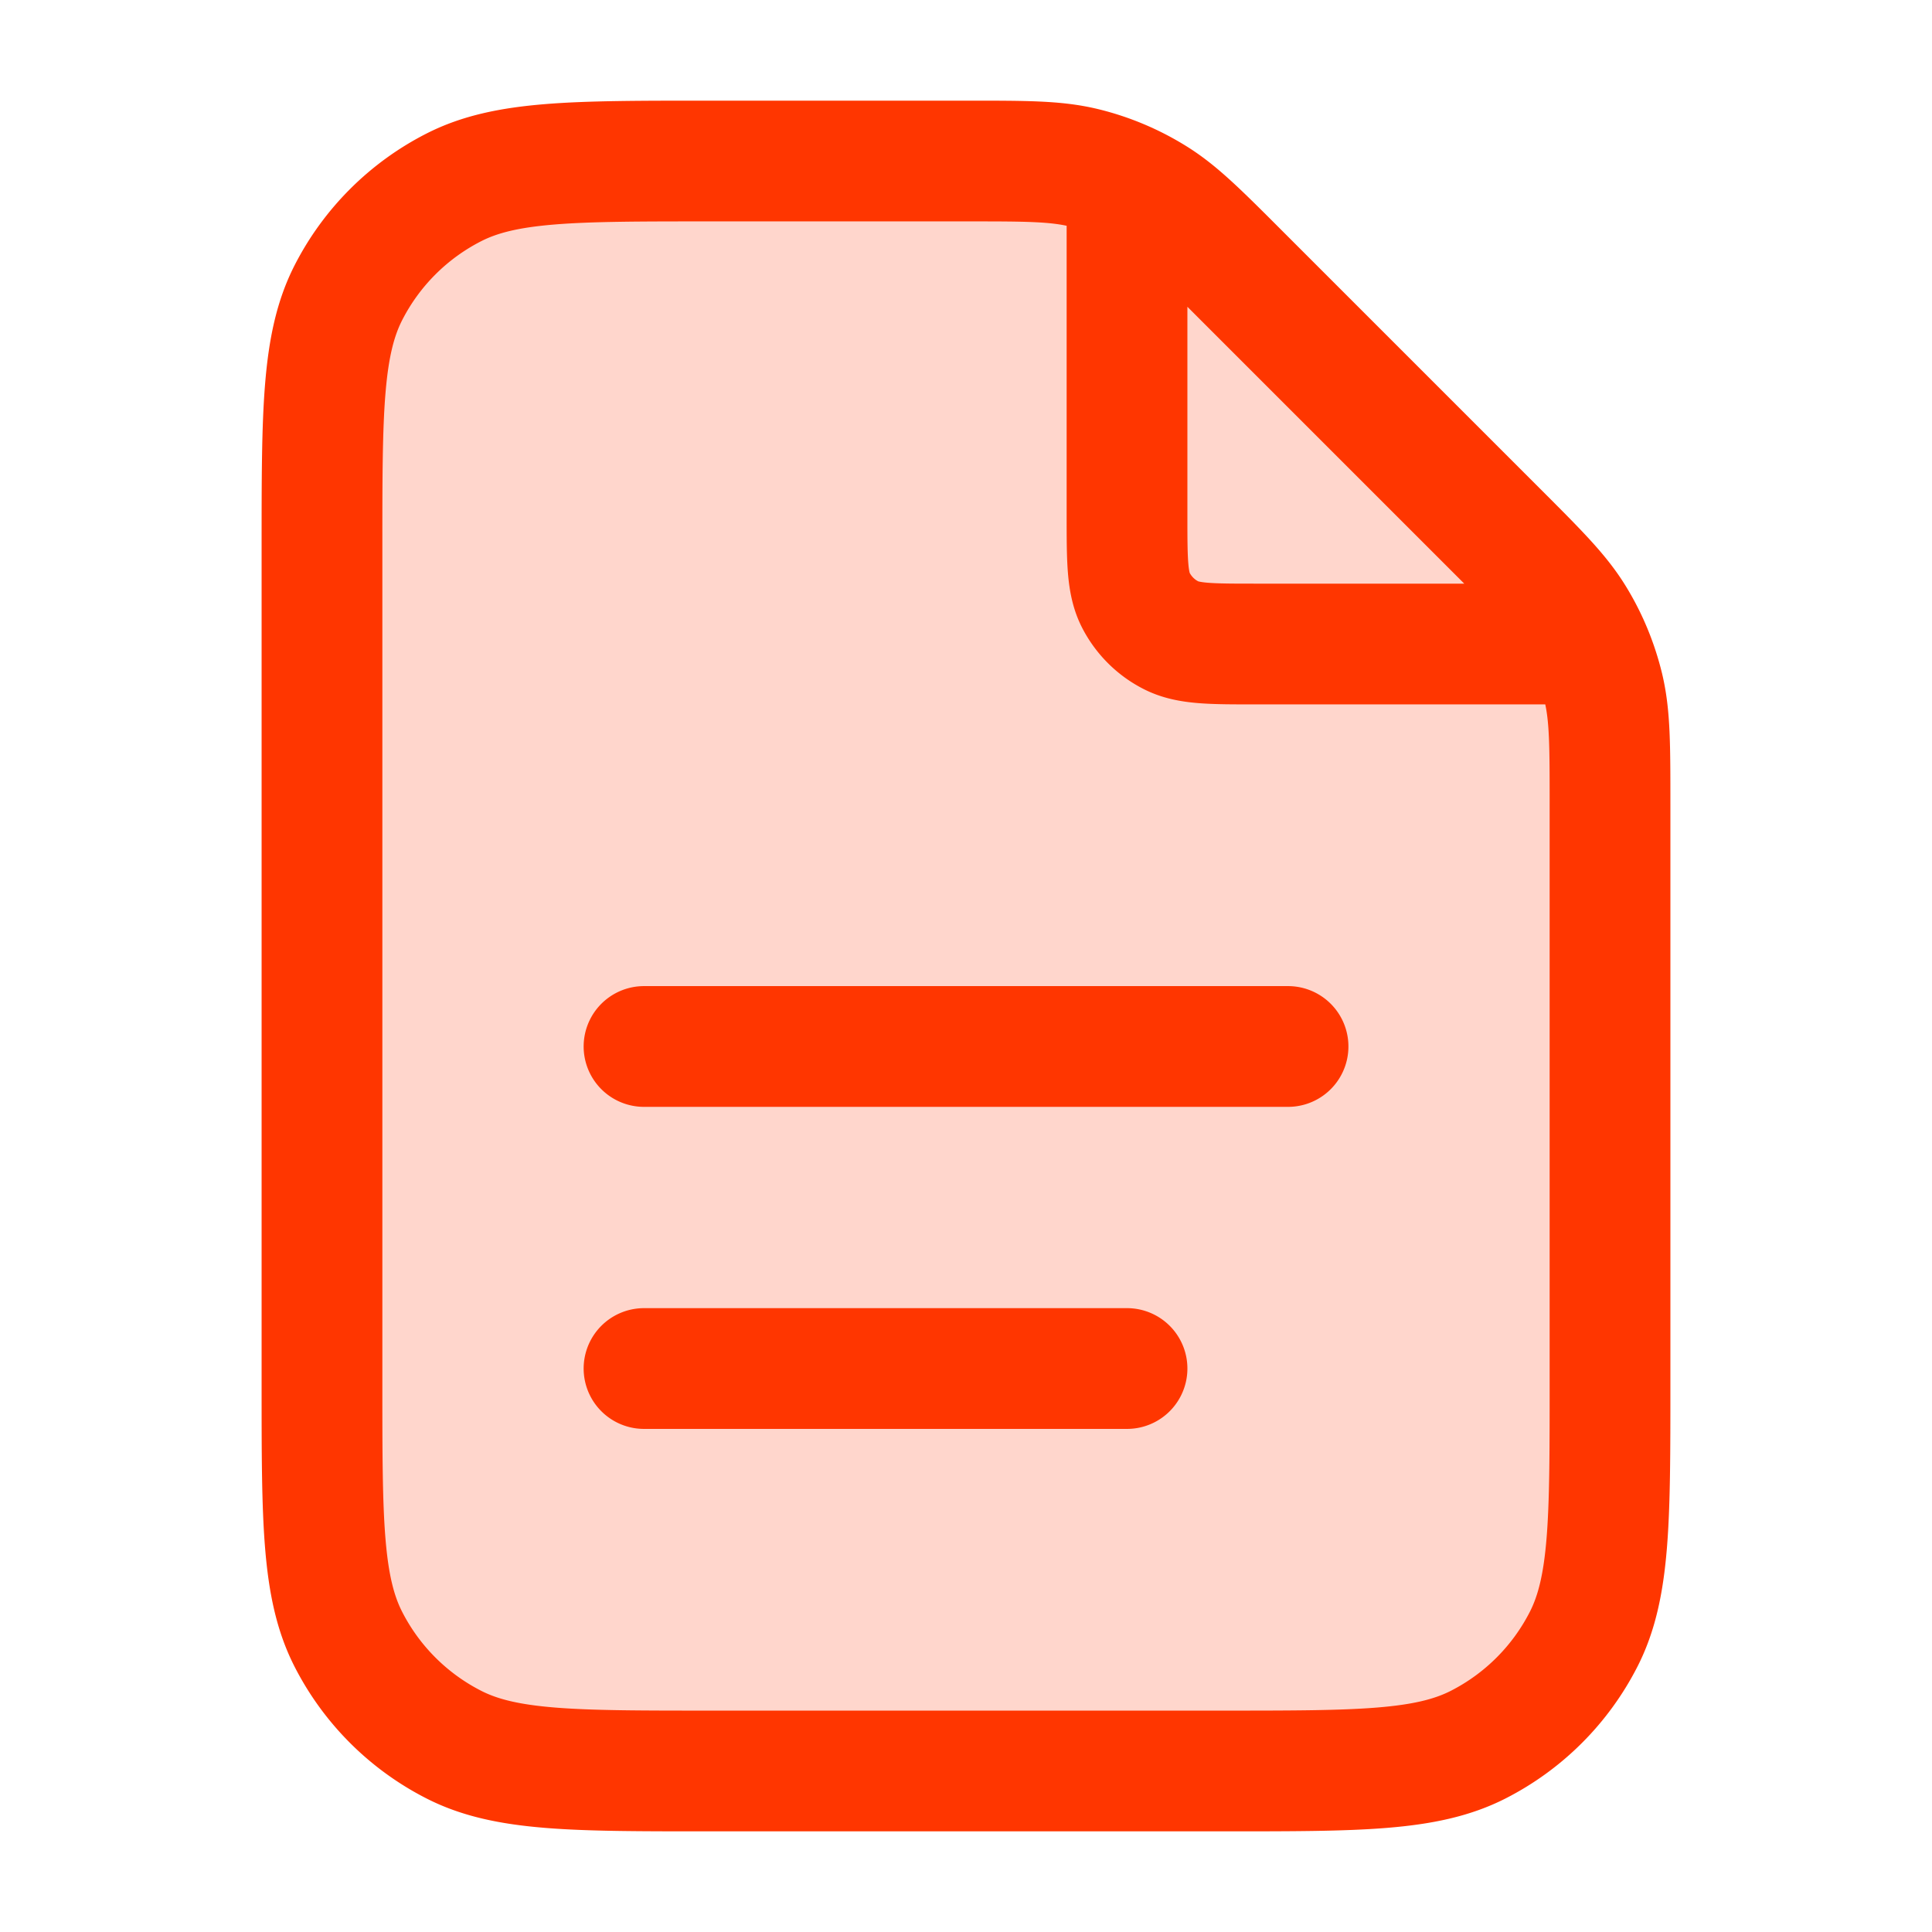
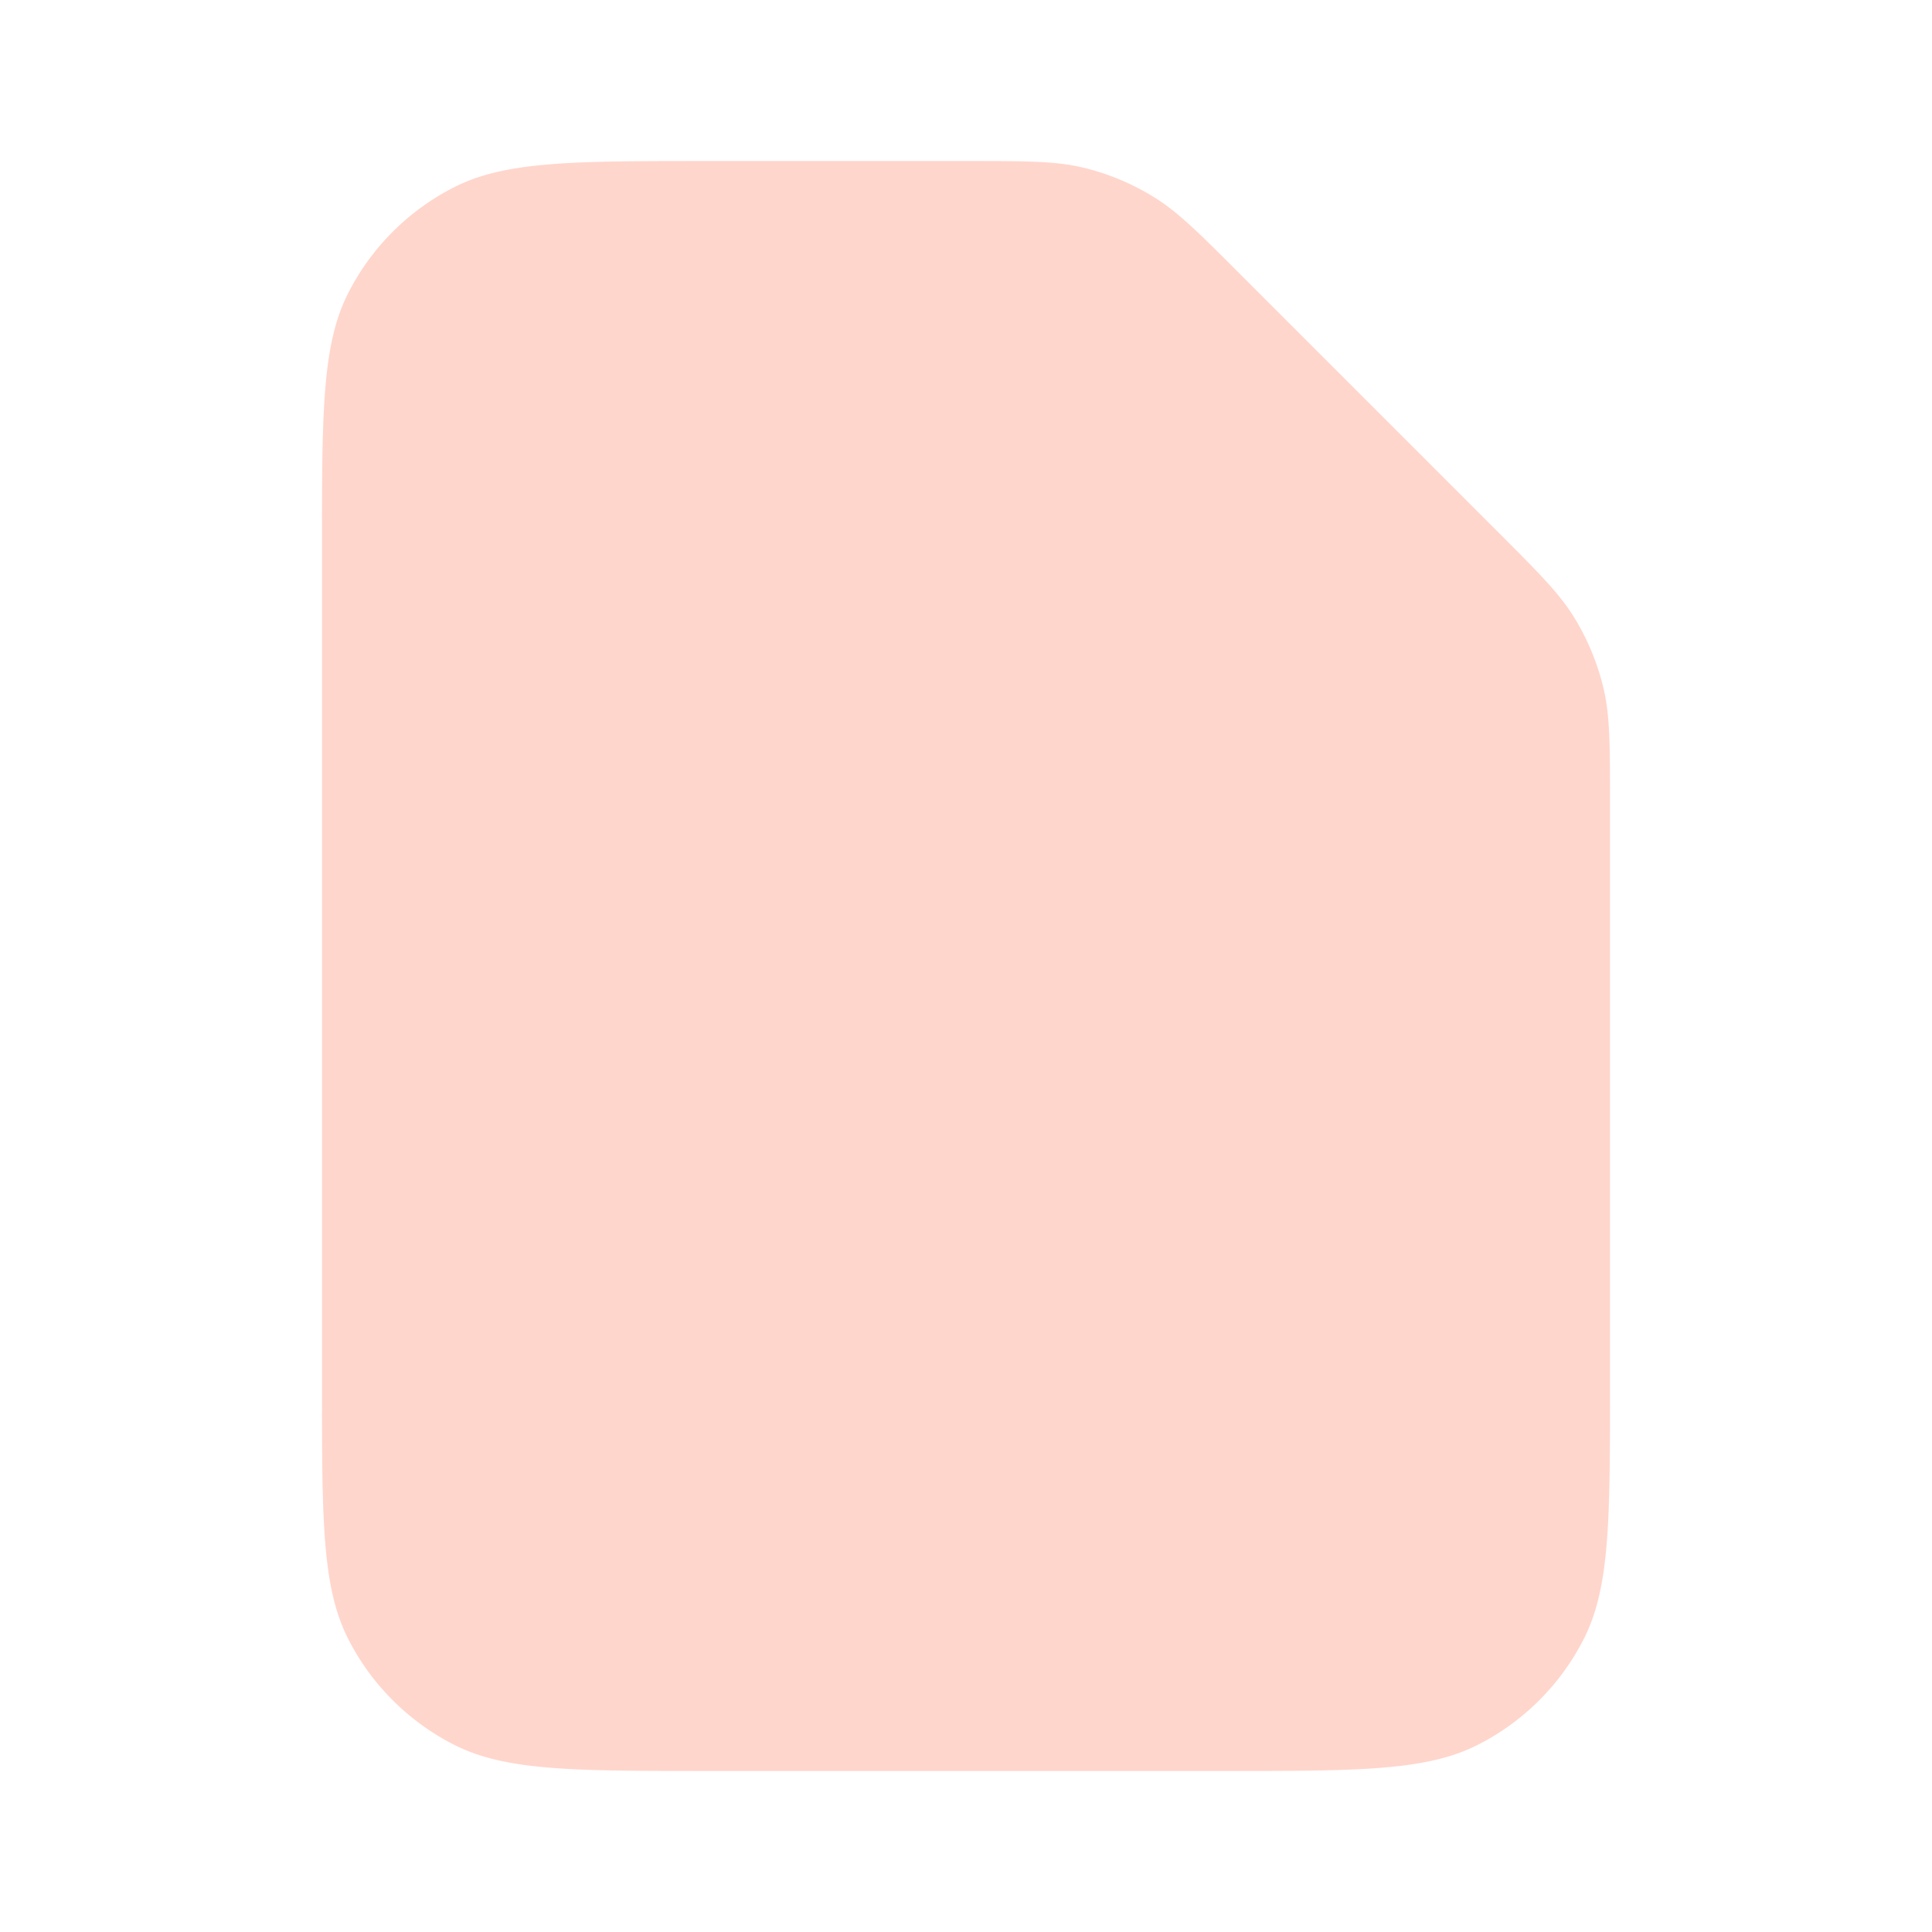
<svg xmlns="http://www.w3.org/2000/svg" width="32" height="32" viewBox="0 0 32 32" fill="none">
-   <path d="M5.333 9.067c0-2.24 0-3.36.436-4.216a4 4 0 0 1 1.749-1.748c.855-.436 1.975-.436 4.215-.436h4.283c.978 0 1.467 0 1.928.11a4 4 0 0 1 1.156.48c.404.246.75.592 1.441 1.284l4.251 4.251c.692.692 1.038 1.038 1.285 1.441.22.358.381.749.48 1.157.11.46.11.95.11 1.928v9.615c0 2.24 0 3.36-.436 4.216a4 4 0 0 1-1.748 1.748c-.856.436-1.976.436-4.216.436h-8.534c-2.24 0-3.36 0-4.215-.436a4 4 0 0 1-1.749-1.748c-.436-.855-.436-1.976-.436-4.216V9.067z" fill="#FF3600" fill-opacity=".2" />
-   <path d="M18.667 3.026v5.507c0 .747 0 1.12.145 1.406.128.25.332.455.583.582.285.146.658.146 1.405.146h5.508m-7.641 12h-8m10.667-5.334H10.667m16-4.015v9.615c0 2.24 0 3.36-.436 4.216a4 4 0 0 1-1.748 1.748c-.856.436-1.976.436-4.216.436h-8.534c-2.24 0-3.36 0-4.215-.436a4 4 0 0 1-1.749-1.748c-.436-.855-.436-1.976-.436-4.216V9.067c0-2.24 0-3.36.436-4.216a4 4 0 0 1 1.749-1.748c.855-.436 1.975-.436 4.215-.436h4.283c.978 0 1.467 0 1.928.11a4 4 0 0 1 1.156.48c.404.246.75.592 1.441 1.284l4.251 4.251c.692.692 1.038 1.038 1.285 1.441.22.358.381.749.48 1.157.11.46.11.95.11 1.928z" stroke="#FF3600" stroke-width="2" stroke-linecap="round" stroke-linejoin="round" />
+   <path d="M5.333 9.067c0-2.24 0-3.36.436-4.216a4 4 0 0 1 1.749-1.748c.855-.436 1.975-.436 4.215-.436h4.283c.978 0 1.467 0 1.928.11a4 4 0 0 1 1.156.48c.404.246.75.592 1.441 1.284l4.251 4.251c.692.692 1.038 1.038 1.285 1.441.22.358.381.749.48 1.157.11.46.11.95.11 1.928v9.615c0 2.24 0 3.36-.436 4.216a4 4 0 0 1-1.748 1.748c-.856.436-1.976.436-4.216.436h-8.534c-2.24 0-3.36 0-4.215-.436a4 4 0 0 1-1.749-1.748c-.436-.855-.436-1.976-.436-4.216V9.067" fill="#FF3600" fill-opacity=".2" />
</svg>